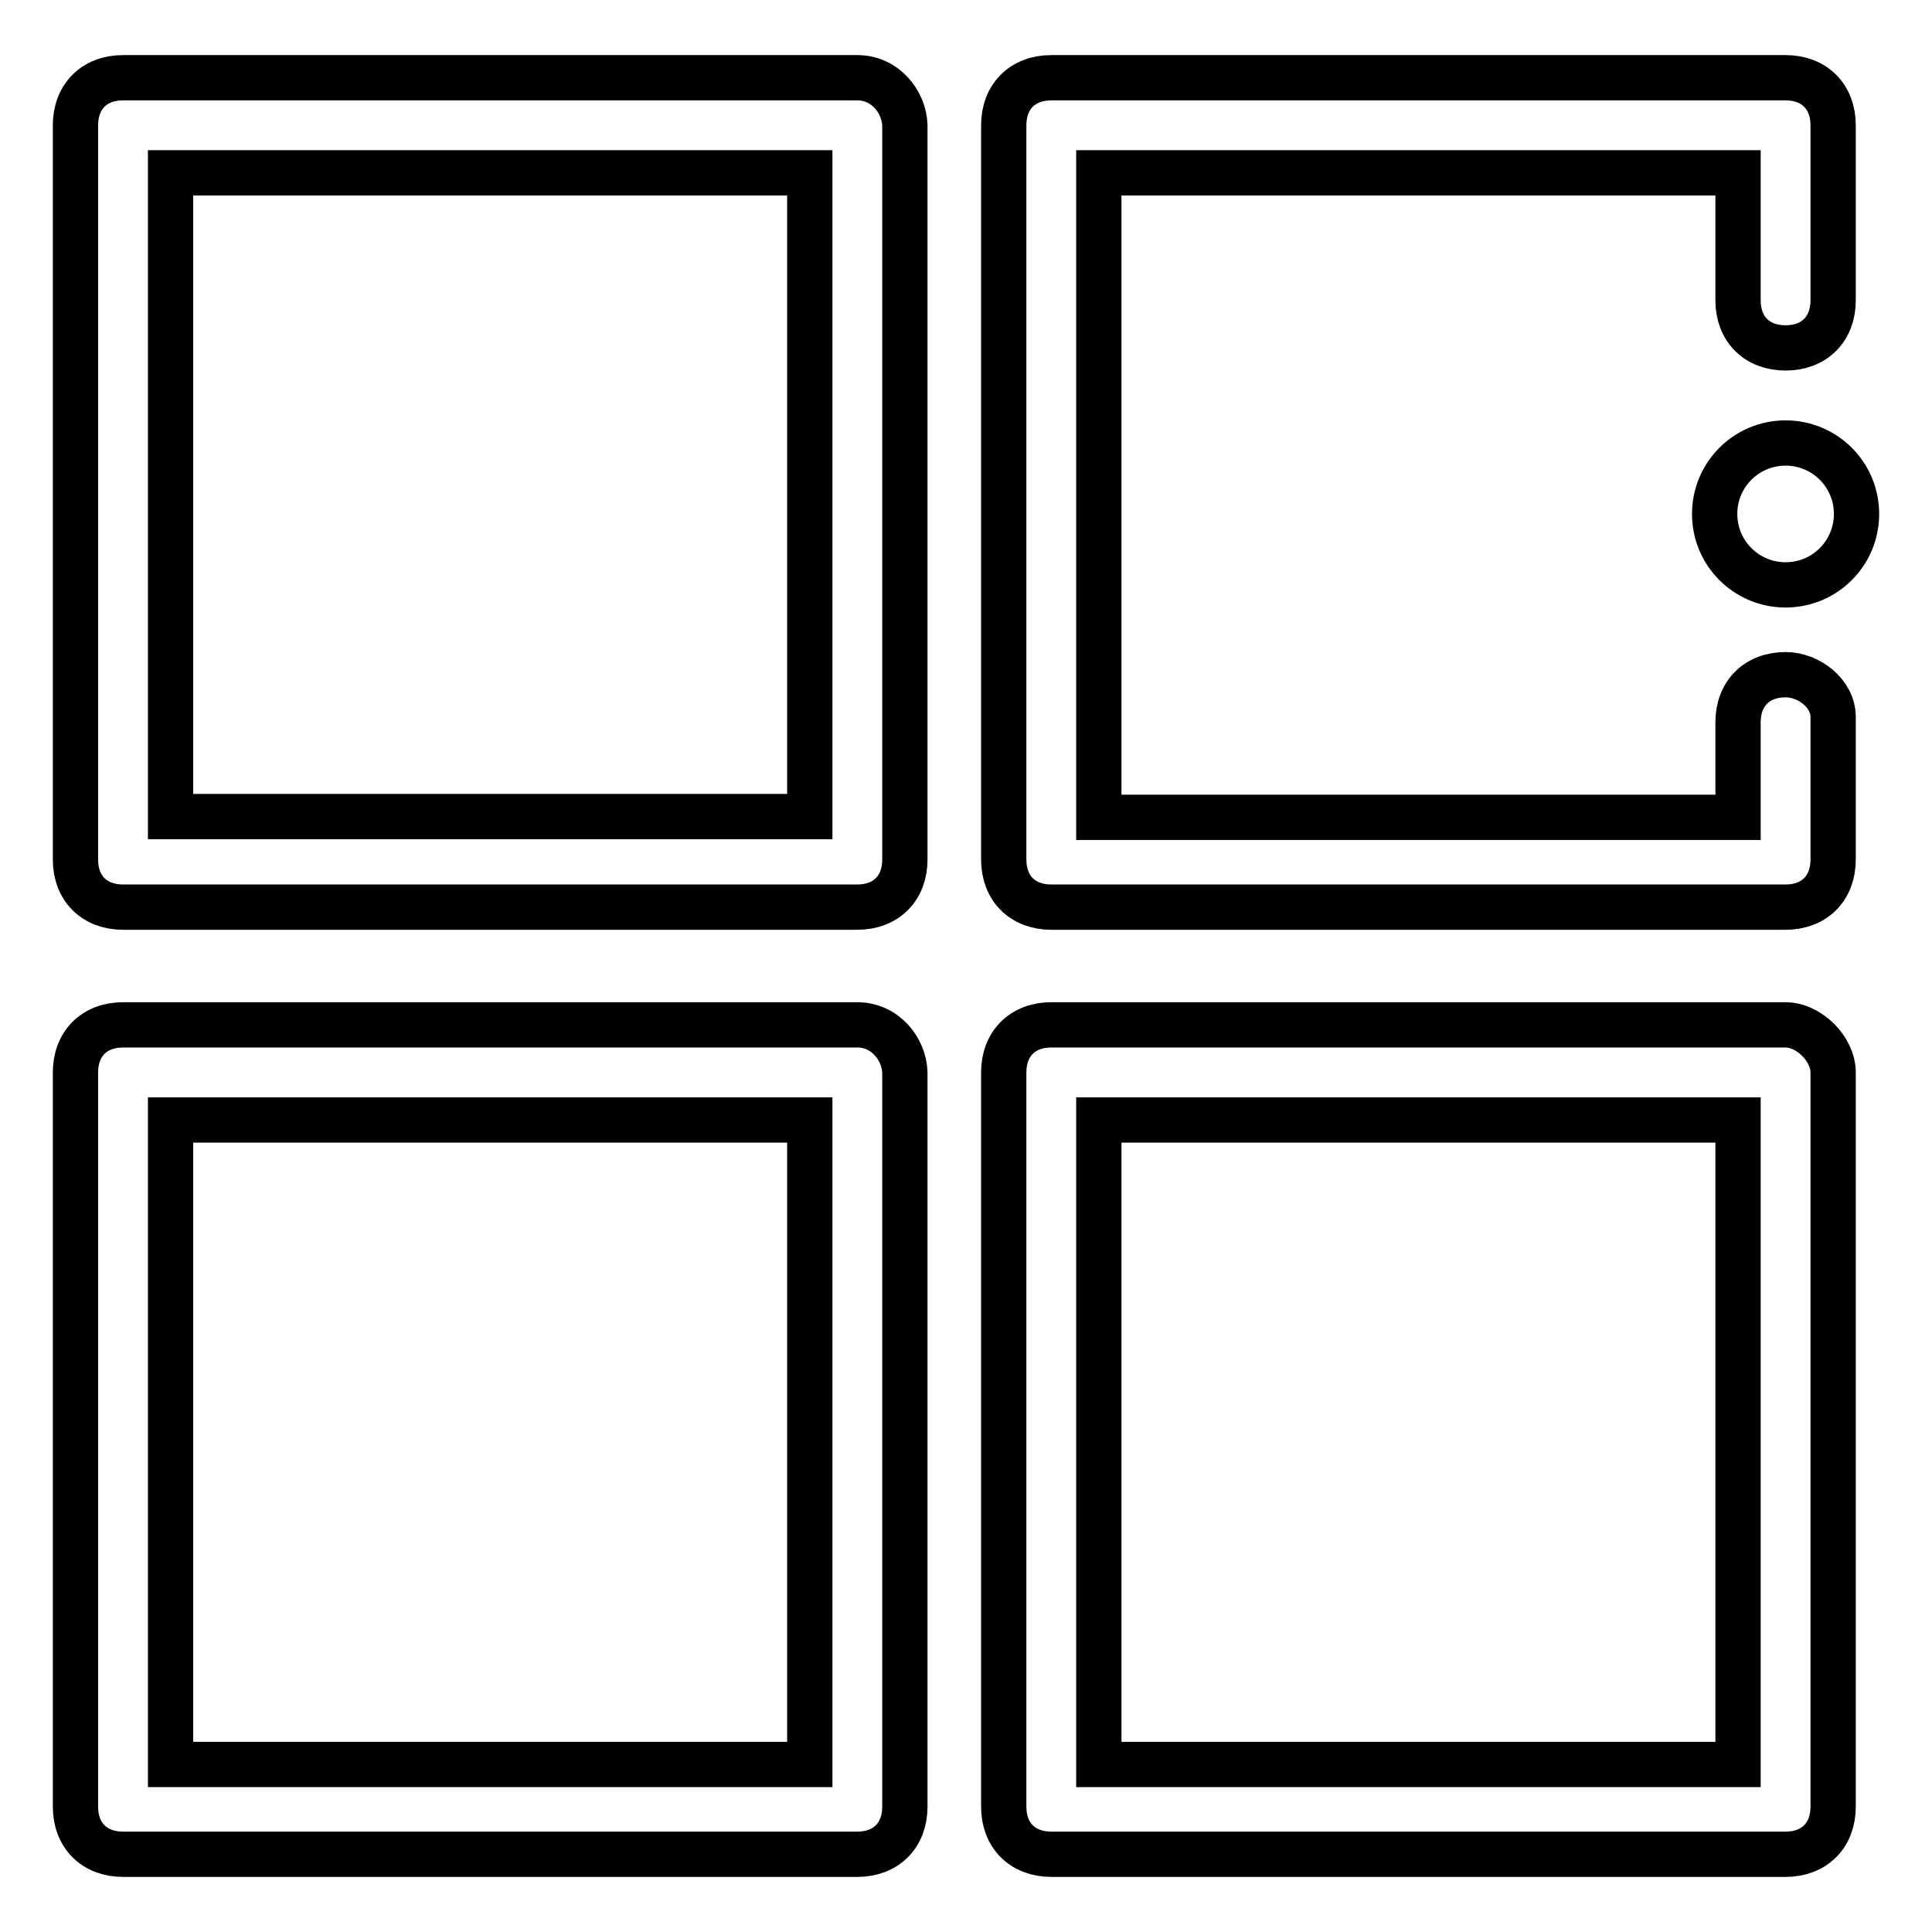
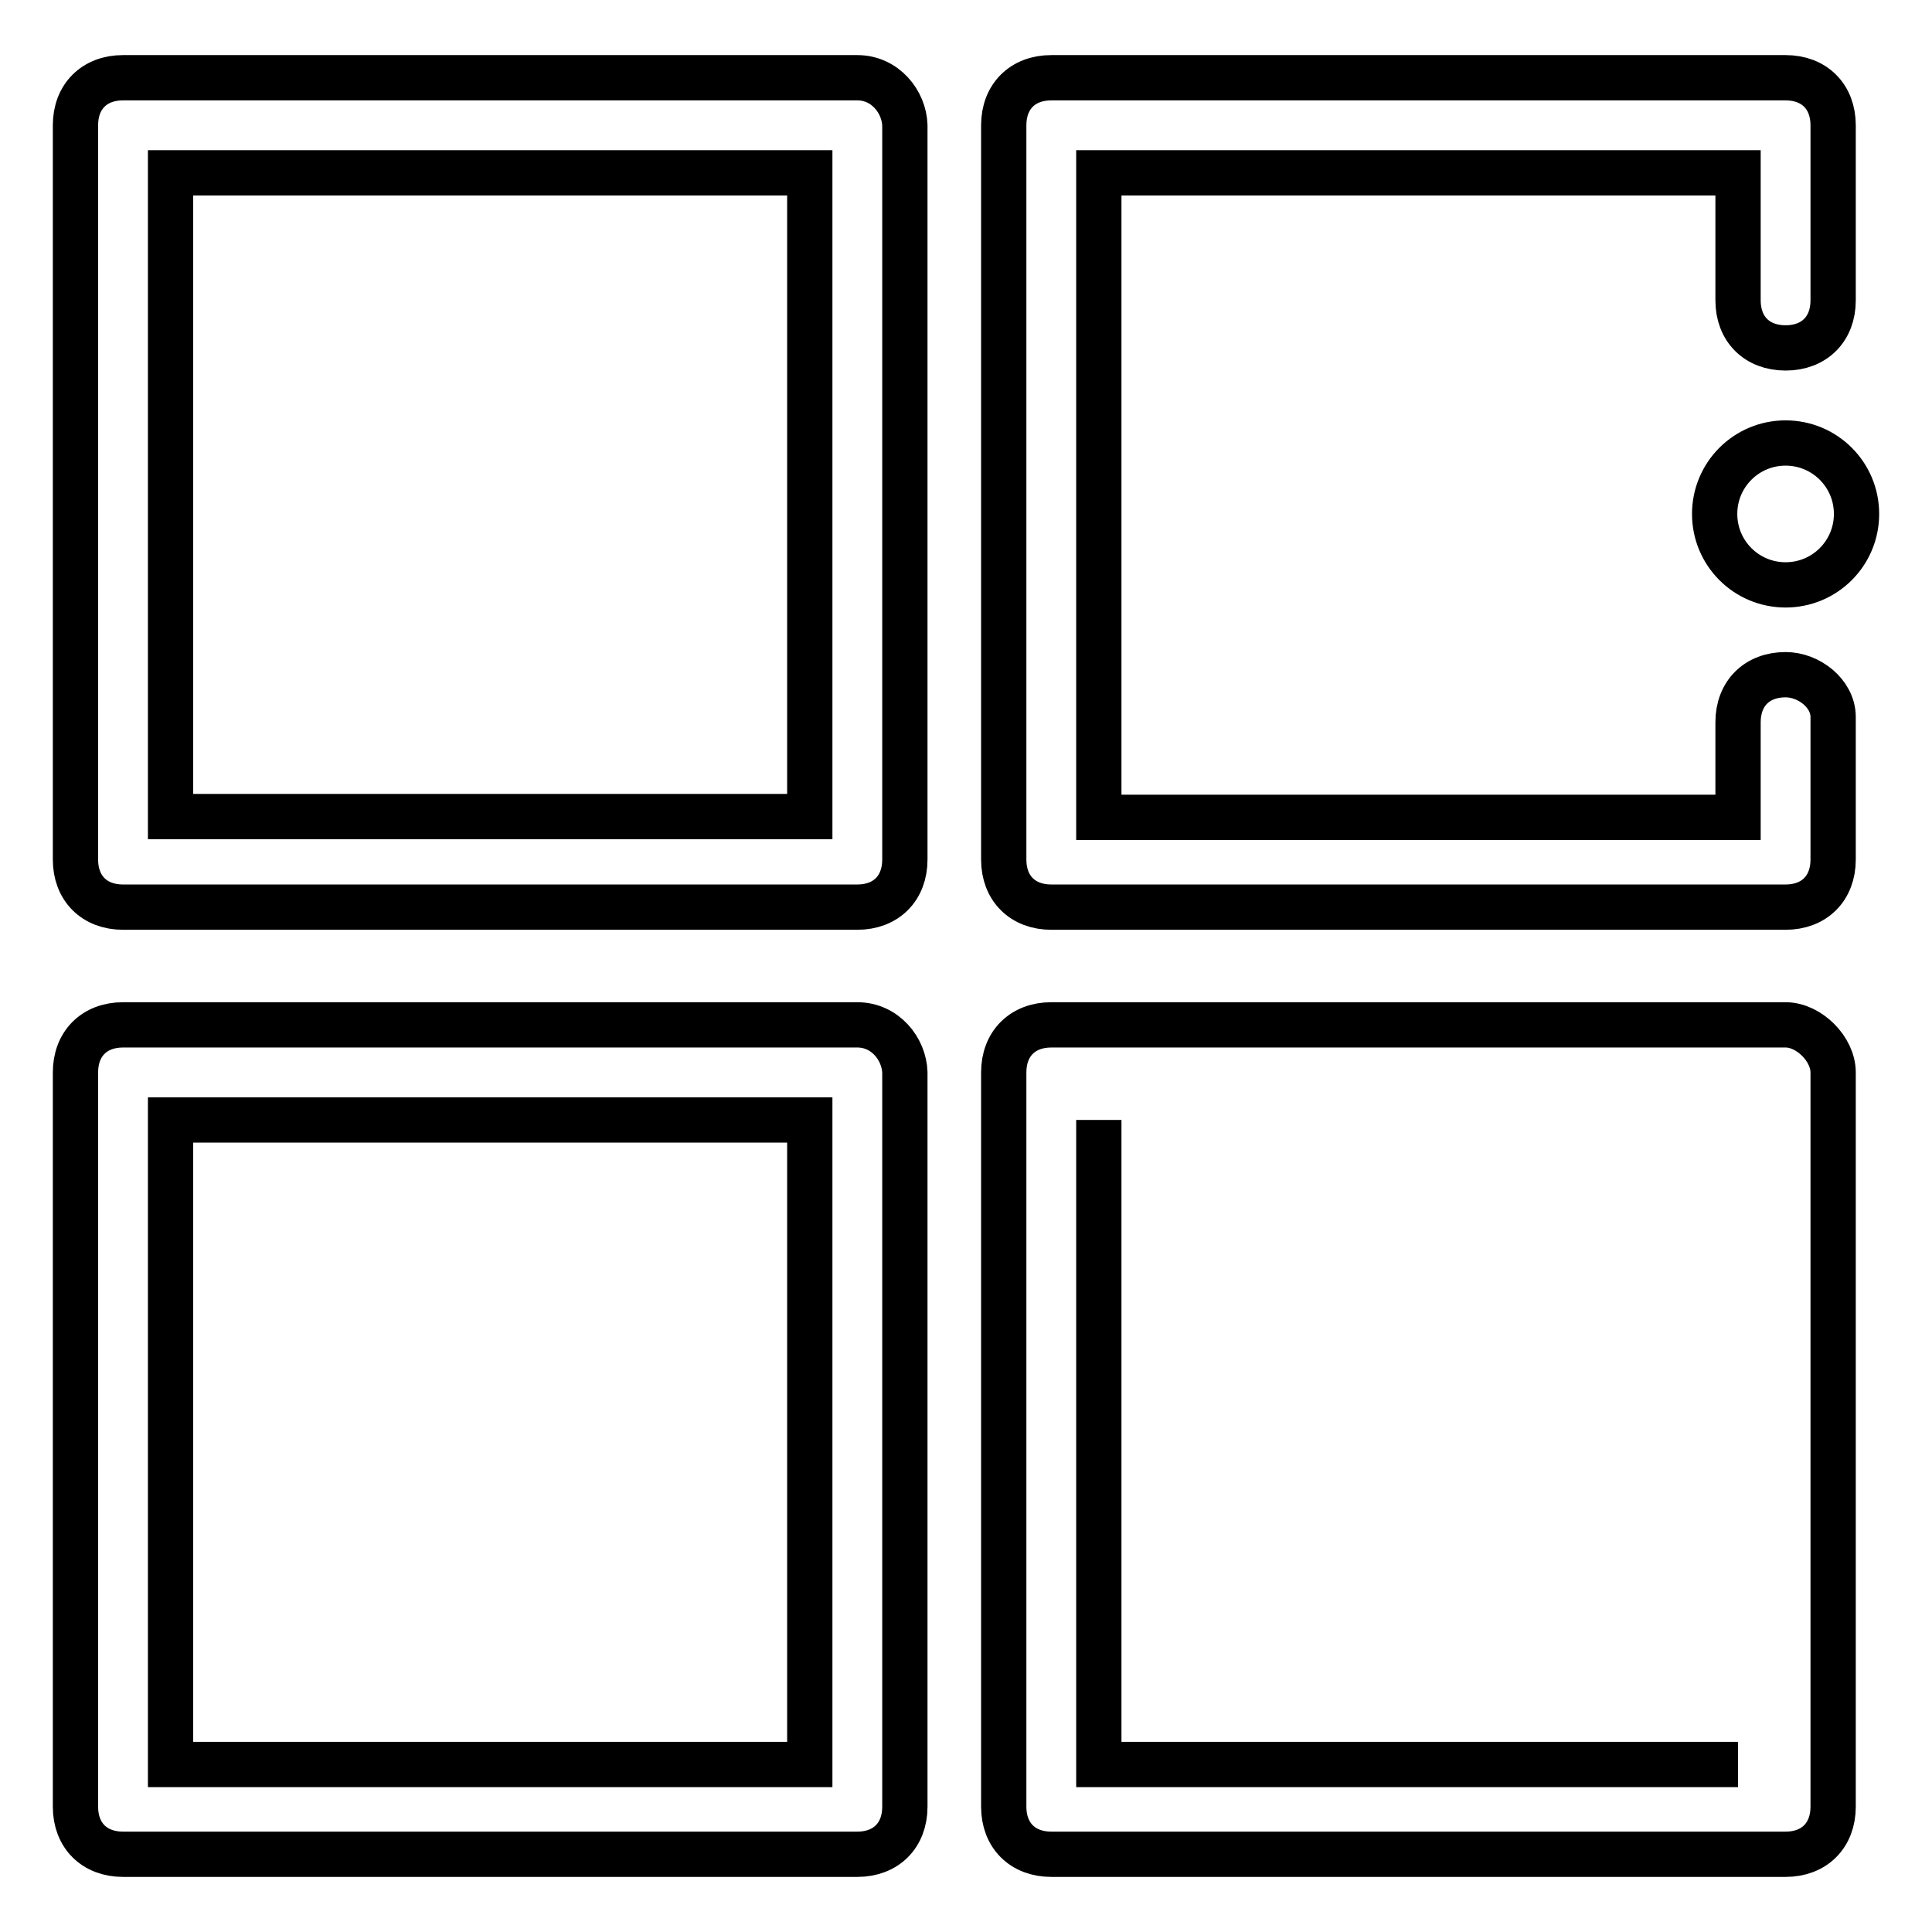
<svg xmlns="http://www.w3.org/2000/svg" version="1.1" x="0px" y="0px" viewBox="0 0 256 256" enable-background="new 0 0 256 256" xml:space="preserve">
  <g>
-     <path stroke-width="6" fill-opacity="0" stroke="#000000" d="M113.6,10.3H16.3c-3.8,0-6.3,2.5-6.3,6.3v97.3c0,3.8,2.5,6.3,6.3,6.3h97.3c3.8,0,6.3-2.5,6.3-6.3V16.6 C119.8,13.5,117.3,10.3,113.6,10.3z M107.3,108.2H22.6V22.9h84.7V108.2z M236.6,89.4c-3.8,0-6.3,2.5-6.3,6.3v12.6h-84.7V22.9h84.7 v16.9c0,3.8,2.5,6.3,6.3,6.3c3.8,0,6.3-2.5,6.3-6.3V16.6c0-3.8-2.5-6.3-6.3-6.3h-97.3c-3.8,0-6.3,2.5-6.3,6.3v97.3 c0,3.8,2.5,6.3,6.3,6.3h97.3c3.8,0,6.3-2.5,6.3-6.3V95C242.9,91.9,239.7,89.4,236.6,89.4L236.6,89.4z M236.6,135.8h-97.3 c-3.8,0-6.3,2.5-6.3,6.3v97.3c0,3.8,2.5,6.3,6.3,6.3h97.3c3.8,0,6.3-2.5,6.3-6.3v-97.3C242.9,139,239.7,135.8,236.6,135.8 L236.6,135.8z M230.3,233.8h-84.7v-85.4h84.7V233.8L230.3,233.8z M113.6,135.8H16.3c-3.8,0-6.3,2.5-6.3,6.3v97.3 c0,3.8,2.5,6.3,6.3,6.3h97.3c3.8,0,6.3-2.5,6.3-6.3v-97.3C119.8,139,117.3,135.8,113.6,135.8L113.6,135.8z M107.3,233.8H22.6v-85.4 h84.7V233.8L107.3,233.8z M227.2,68.1c0,5.2,4.2,9.4,9.4,9.4s9.4-4.2,9.4-9.4c0-5.2-4.2-9.4-9.4-9.4S227.2,62.9,227.2,68.1z" />
+     <path stroke-width="6" fill-opacity="0" stroke="#000000" d="M113.6,10.3H16.3c-3.8,0-6.3,2.5-6.3,6.3v97.3c0,3.8,2.5,6.3,6.3,6.3h97.3c3.8,0,6.3-2.5,6.3-6.3V16.6 C119.8,13.5,117.3,10.3,113.6,10.3z M107.3,108.2H22.6V22.9h84.7V108.2z M236.6,89.4c-3.8,0-6.3,2.5-6.3,6.3v12.6h-84.7V22.9h84.7 v16.9c0,3.8,2.5,6.3,6.3,6.3c3.8,0,6.3-2.5,6.3-6.3V16.6c0-3.8-2.5-6.3-6.3-6.3h-97.3c-3.8,0-6.3,2.5-6.3,6.3v97.3 c0,3.8,2.5,6.3,6.3,6.3h97.3c3.8,0,6.3-2.5,6.3-6.3V95C242.9,91.9,239.7,89.4,236.6,89.4L236.6,89.4z M236.6,135.8h-97.3 c-3.8,0-6.3,2.5-6.3,6.3v97.3c0,3.8,2.5,6.3,6.3,6.3h97.3c3.8,0,6.3-2.5,6.3-6.3v-97.3C242.9,139,239.7,135.8,236.6,135.8 L236.6,135.8z M230.3,233.8h-84.7v-85.4V233.8L230.3,233.8z M113.6,135.8H16.3c-3.8,0-6.3,2.5-6.3,6.3v97.3 c0,3.8,2.5,6.3,6.3,6.3h97.3c3.8,0,6.3-2.5,6.3-6.3v-97.3C119.8,139,117.3,135.8,113.6,135.8L113.6,135.8z M107.3,233.8H22.6v-85.4 h84.7V233.8L107.3,233.8z M227.2,68.1c0,5.2,4.2,9.4,9.4,9.4s9.4-4.2,9.4-9.4c0-5.2-4.2-9.4-9.4-9.4S227.2,62.9,227.2,68.1z" />
  </g>
</svg>